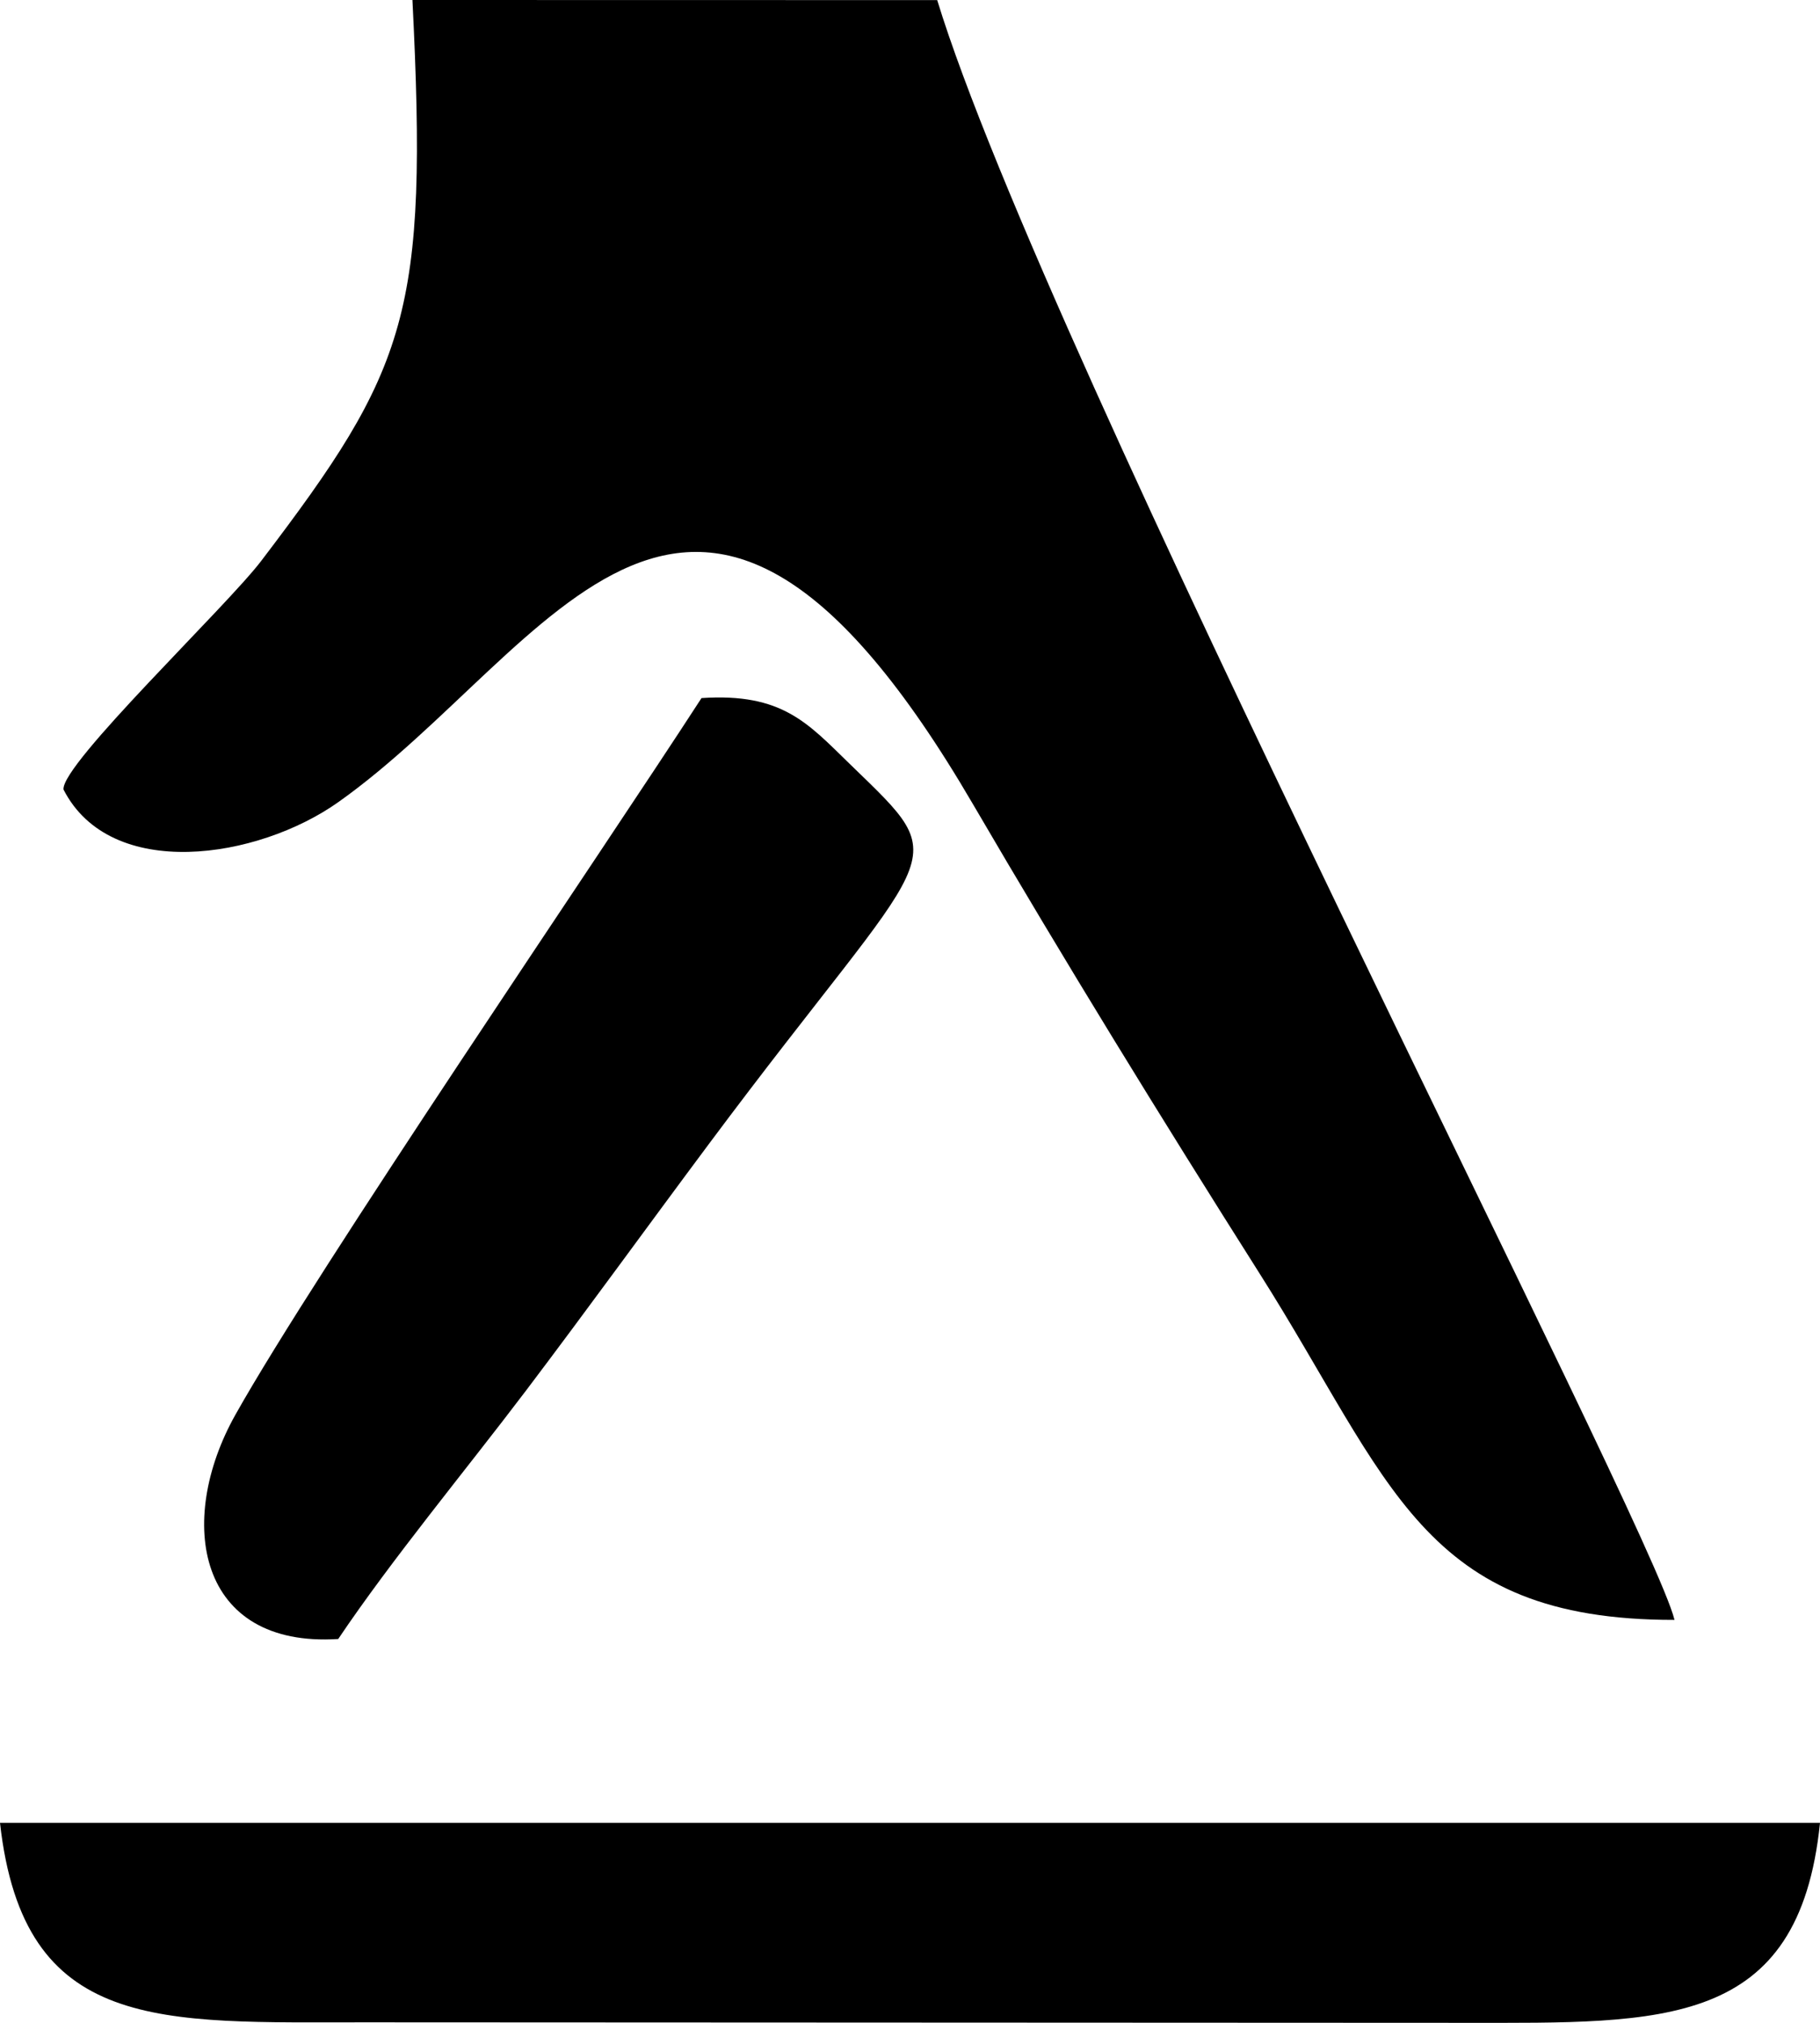
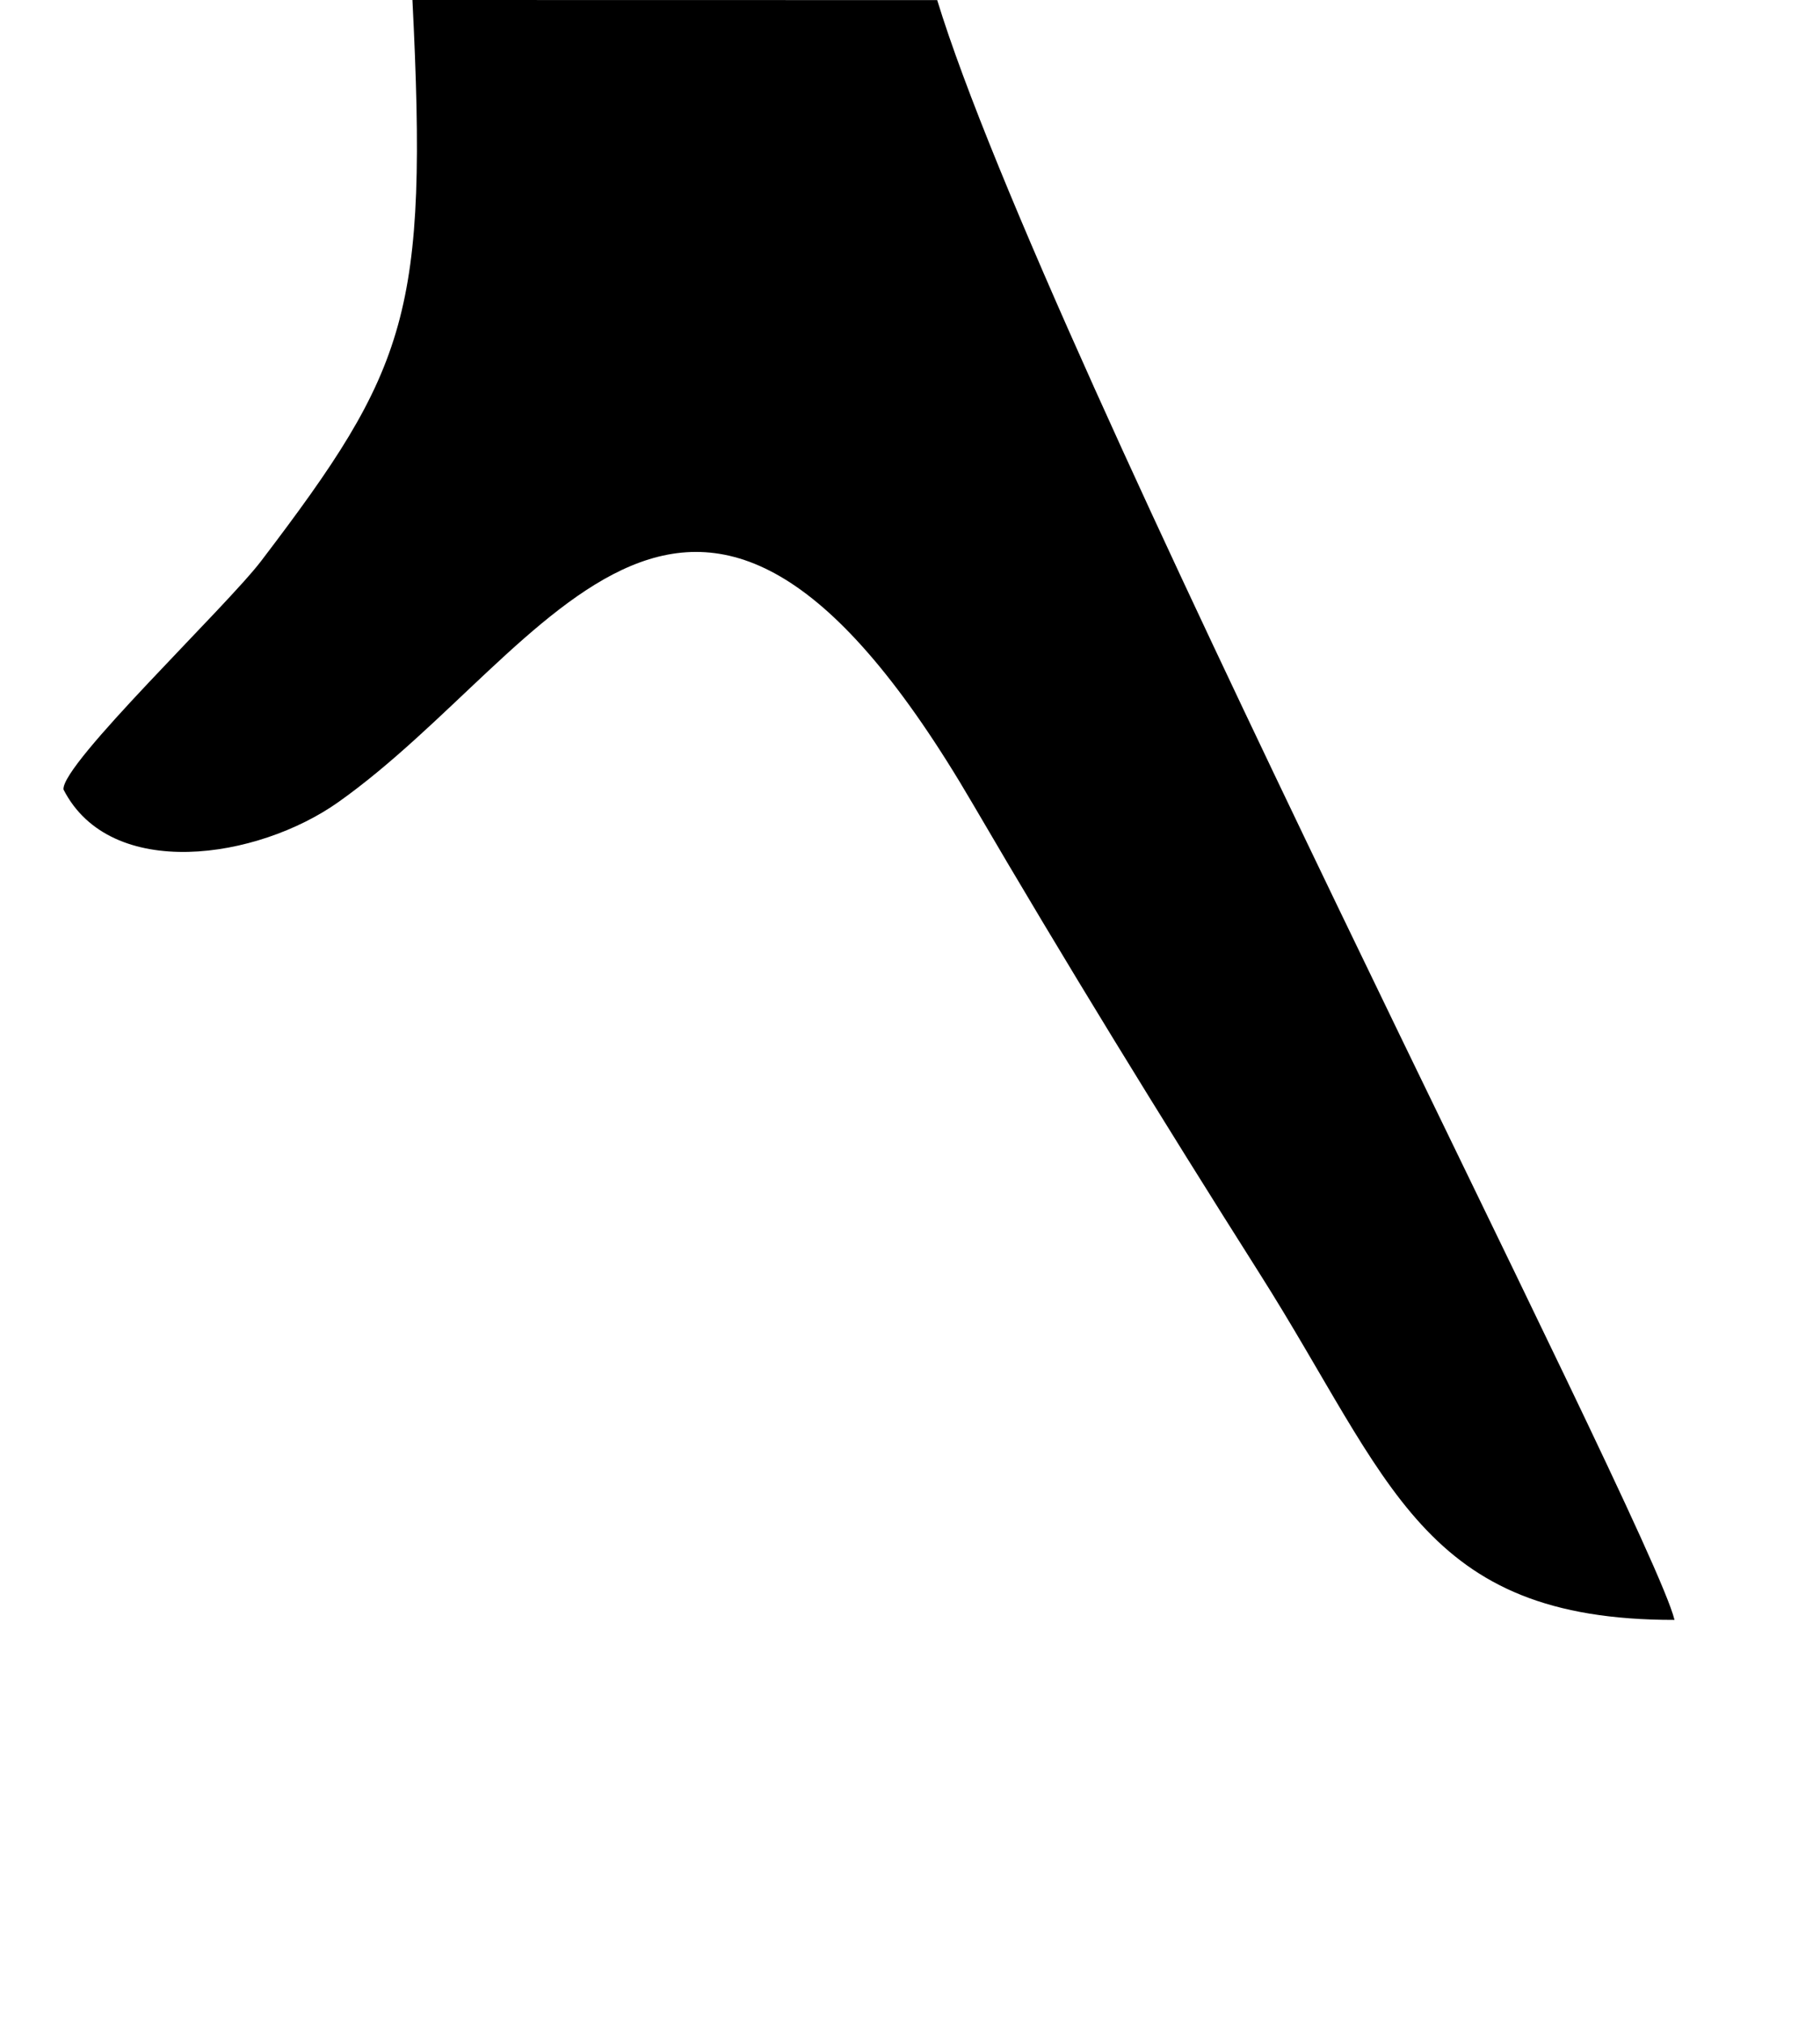
<svg xmlns="http://www.w3.org/2000/svg" width="18" height="20" viewBox="0 0 18 20" fill="none">
  <path fill-rule="evenodd" clip-rule="evenodd" d="M9.269 0.001L4.079 0C4.235 3.101 4.036 3.638 2.584 5.545C2.241 5.997 0.604 7.555 0.628 7.806C1.094 8.718 2.547 8.497 3.347 7.93C5.465 6.429 6.849 3.2 9.621 7.948C10.536 9.514 11.478 11.045 12.456 12.589C13.759 14.644 14.057 16.019 16.561 16.016C16.333 15.068 10.34 3.501 9.269 0.001V0.001Z" fill="black" />
-   <path fill-rule="evenodd" clip-rule="evenodd" d="M0 18.023C0.233 20.108 1.585 19.993 3.623 19.995L14.493 20C16.445 20 17.792 20.063 18 18.023L7.25312e-05 18.023H0Z" fill="black" />
-   <path fill-rule="evenodd" clip-rule="evenodd" d="M3.345 16.205C3.872 15.421 4.607 14.535 5.203 13.748C5.841 12.904 6.377 12.161 7.01 11.312C9.278 8.27 9.477 8.595 8.403 7.552C7.989 7.15 7.736 6.849 6.938 6.902C5.914 8.482 3.14 12.542 2.328 13.988C1.736 15.043 1.952 16.294 3.345 16.205L3.345 16.205Z" fill="black" />
</svg>